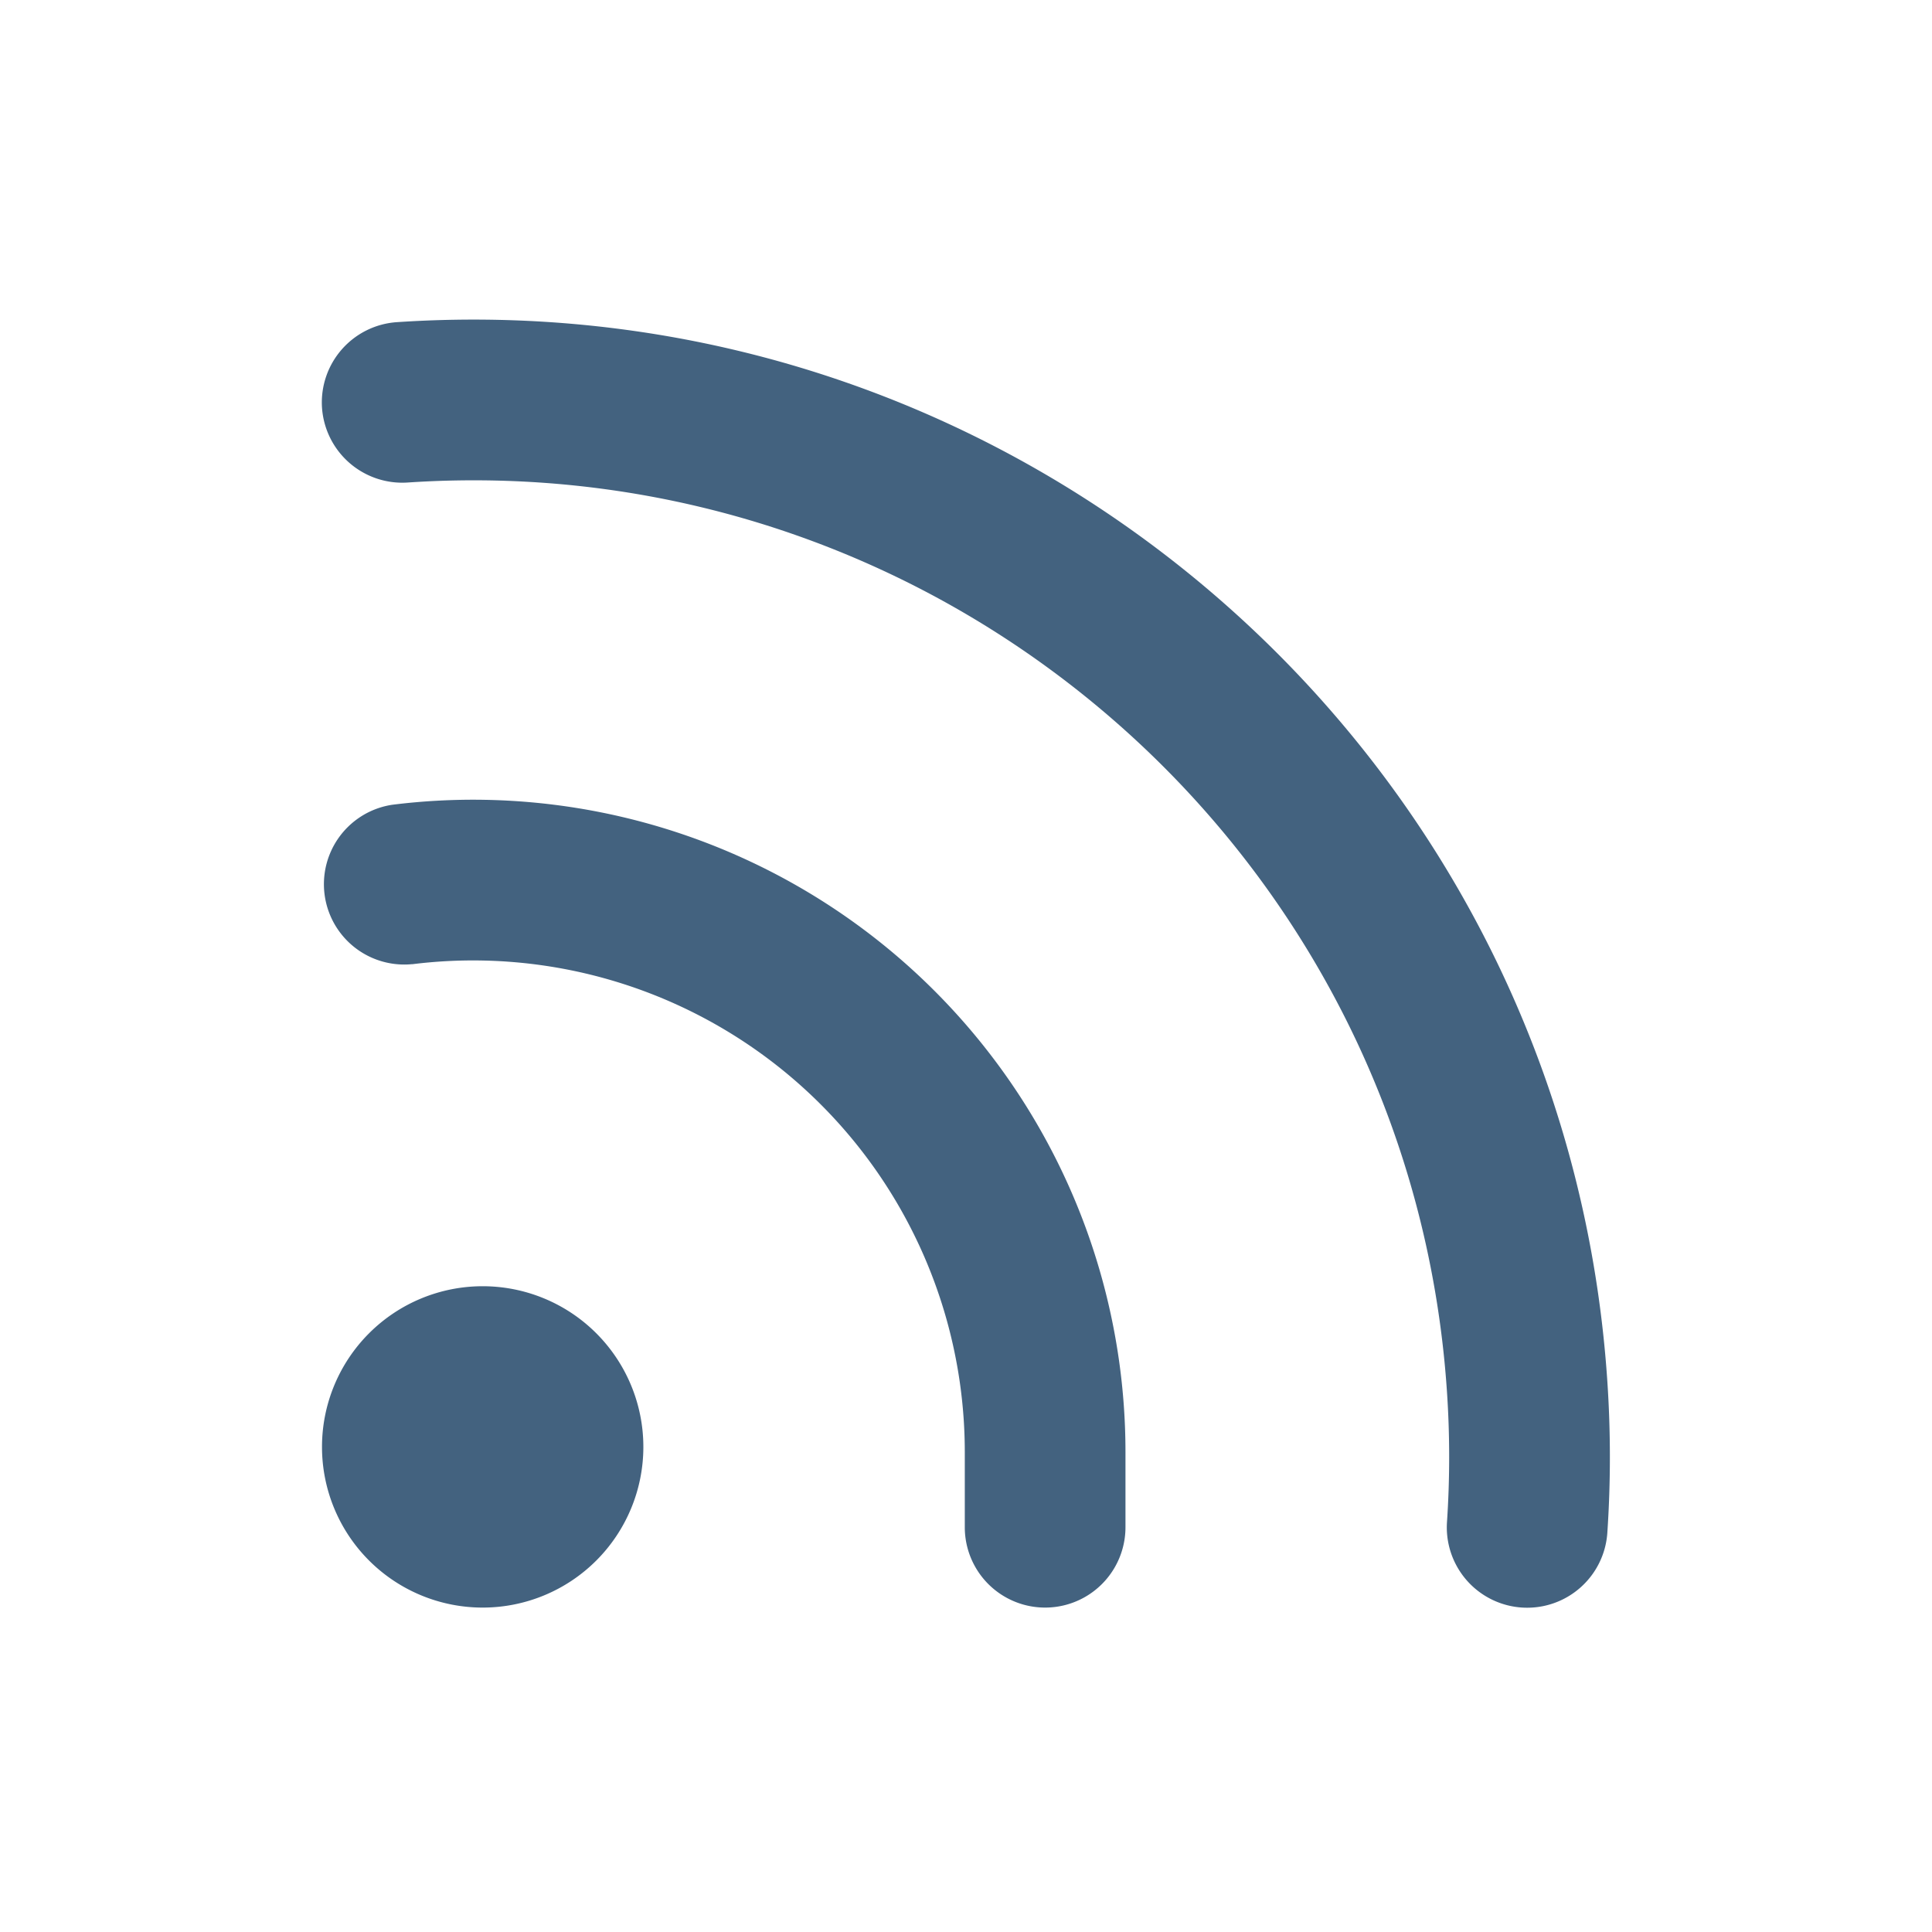
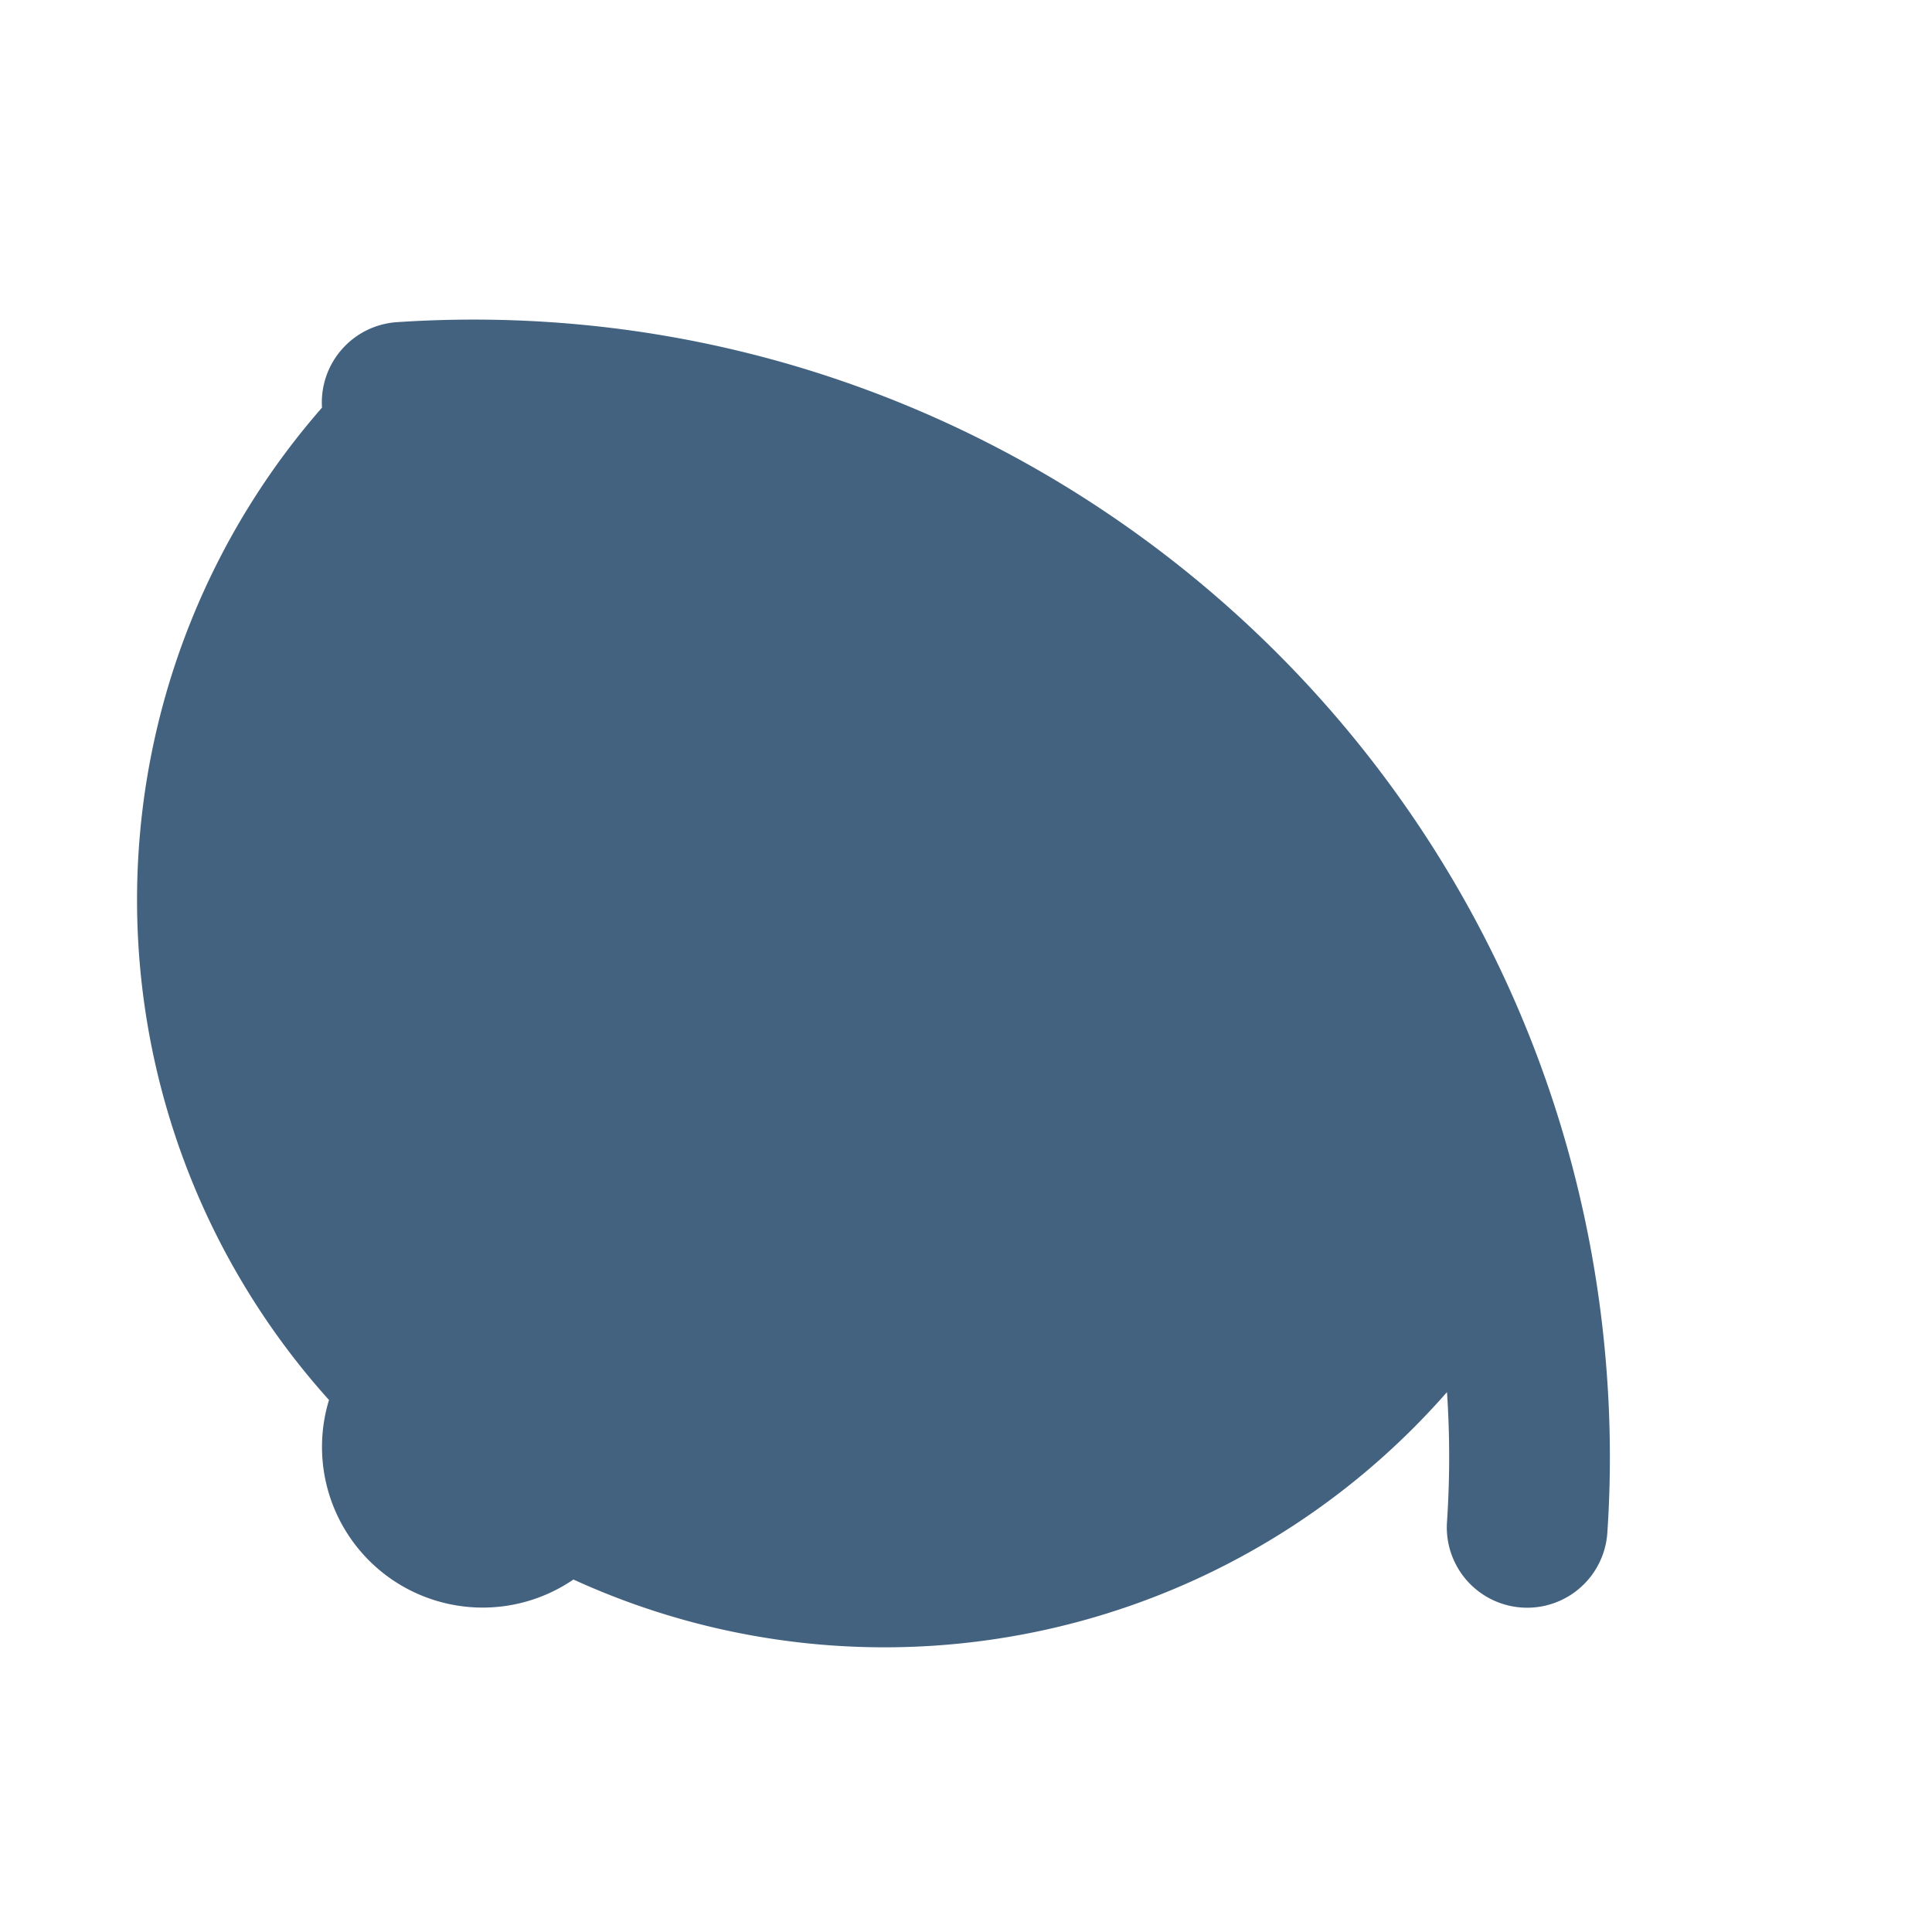
<svg xmlns="http://www.w3.org/2000/svg" viewBox="0 0 48 48" xml:space="preserve" width="100%" height="100%">
-   <path d="M11.992 39.94a3.992 3.992 0 1 1 0-7.984 3.992 3.992 0 0 1 0 7.984M10.24 23.954a1.996 1.996 0 0 1-.494-3.96 16.206 16.206 0 0 1 18.216 16.08v1.87a1.996 1.996 0 1 1-3.992 0v-1.868a12.216 12.216 0 0 0-13.73-12.12zM8 10.13a2 2 0 0 1 1.86-2.126C25.434 6.966 38.896 18.748 39.934 34.32q.126 1.88 0 3.76a1.996 1.996 0 1 1-3.984-.266q.108-1.616 0-3.228c-.89-13.372-12.45-23.49-25.82-22.598A2 2 0 0 1 8 10.128z" style="fill: rgb(67, 98, 127);" />
+   <path d="M11.992 39.94a3.992 3.992 0 1 1 0-7.984 3.992 3.992 0 0 1 0 7.984M10.24 23.954a1.996 1.996 0 0 1-.494-3.96 16.206 16.206 0 0 1 18.216 16.08v1.87a1.996 1.996 0 1 1-3.992 0v-1.868a12.216 12.216 0 0 0-13.73-12.12zM8 10.13a2 2 0 0 1 1.86-2.126C25.434 6.966 38.896 18.748 39.934 34.32q.126 1.88 0 3.76a1.996 1.996 0 1 1-3.984-.266q.108-1.616 0-3.228A2 2 0 0 1 8 10.128z" style="fill: rgb(67, 98, 127);" />
</svg>